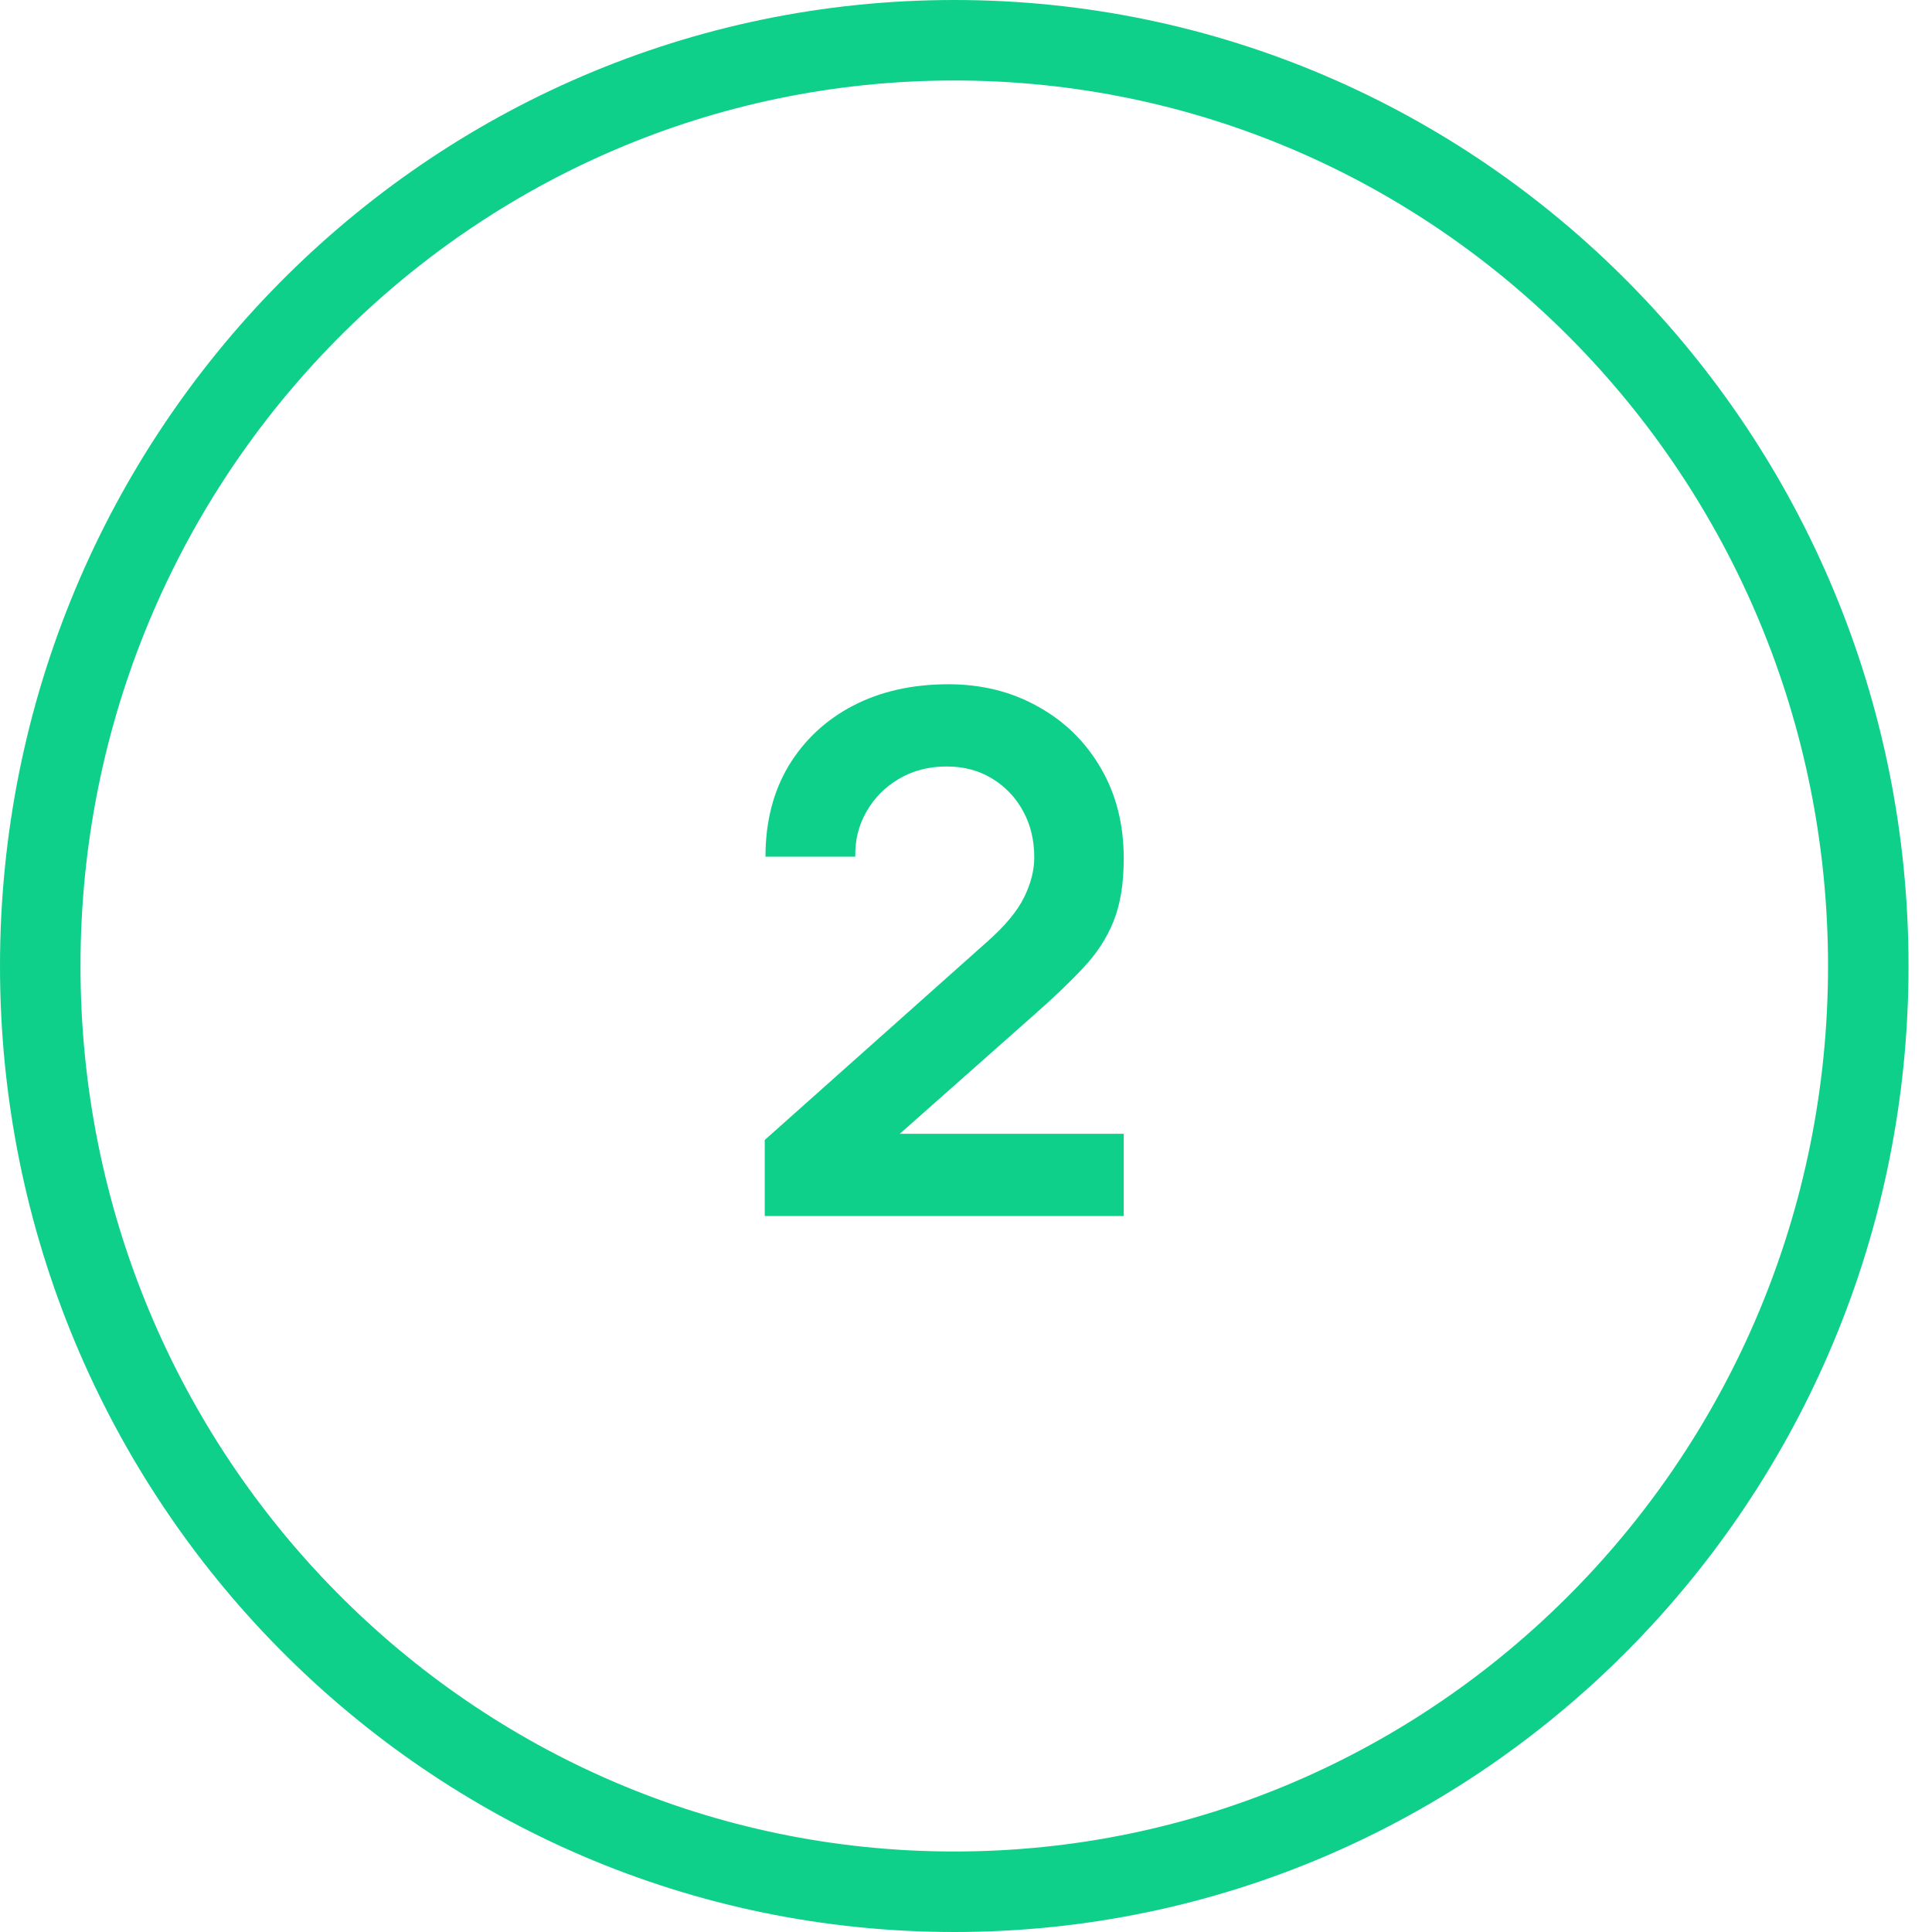
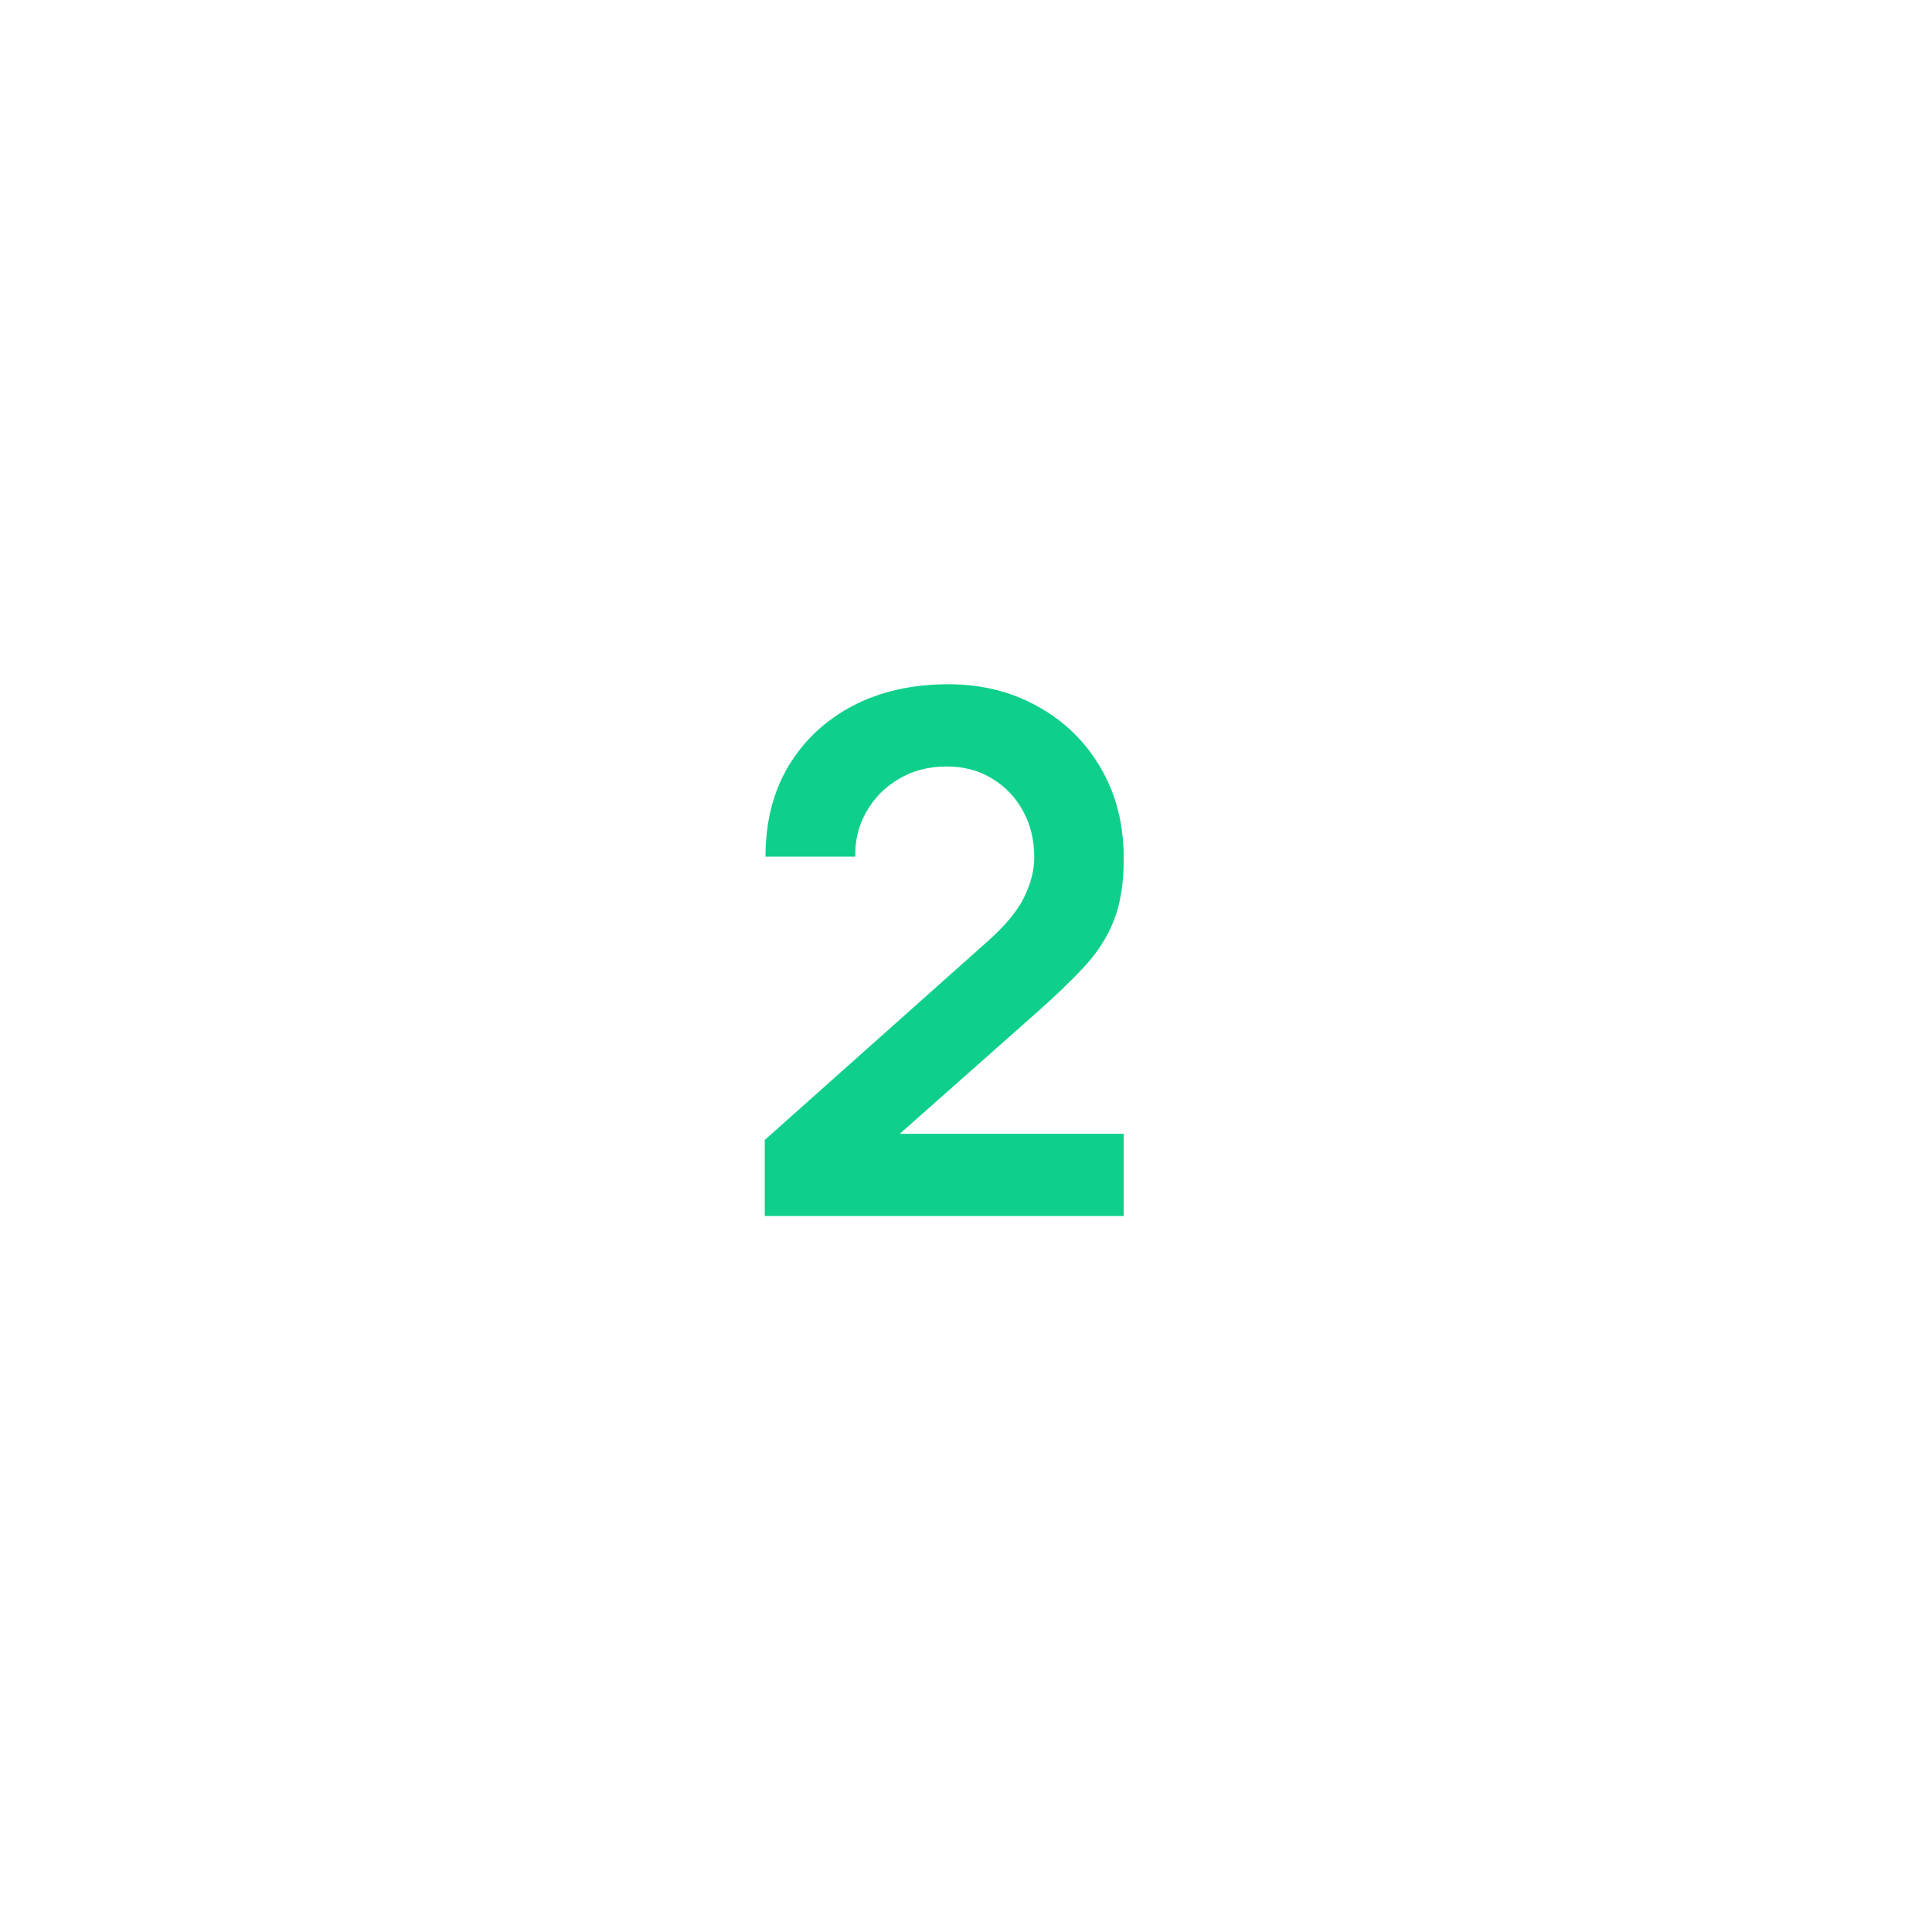
<svg xmlns="http://www.w3.org/2000/svg" width="48" height="48" viewBox="0 0 48 48" fill="none">
-   <path d="M46.417 24C46.417 36.714 36.239 47 23.709 47C11.178 47 1 36.714 1 24C1 11.286 11.178 1 23.709 1C36.239 1 46.417 11.286 46.417 24Z" stroke="#0FD08B" stroke-width="2" />
  <path d="M19 30.212V28.322L24.544 23.381C24.976 22.997 25.276 22.634 25.444 22.292C25.612 21.95 25.696 21.62 25.696 21.302C25.696 20.87 25.603 20.486 25.417 20.15C25.231 19.808 24.973 19.538 24.643 19.34C24.319 19.142 23.944 19.043 23.518 19.043C23.068 19.043 22.669 19.148 22.321 19.358C21.979 19.562 21.712 19.835 21.52 20.177C21.328 20.519 21.238 20.888 21.25 21.284H19.018C19.018 20.42 19.21 19.667 19.594 19.025C19.984 18.383 20.518 17.885 21.196 17.531C21.88 17.177 22.669 17 23.563 17C24.391 17 25.135 17.186 25.795 17.558C26.455 17.924 26.974 18.434 27.352 19.088C27.73 19.736 27.919 20.483 27.919 21.329C27.919 21.947 27.835 22.466 27.667 22.886C27.499 23.306 27.247 23.693 26.911 24.047C26.581 24.401 26.17 24.794 25.678 25.226L21.745 28.709L21.547 28.169H27.919V30.212H19Z" fill="#0FD08B" />
</svg>